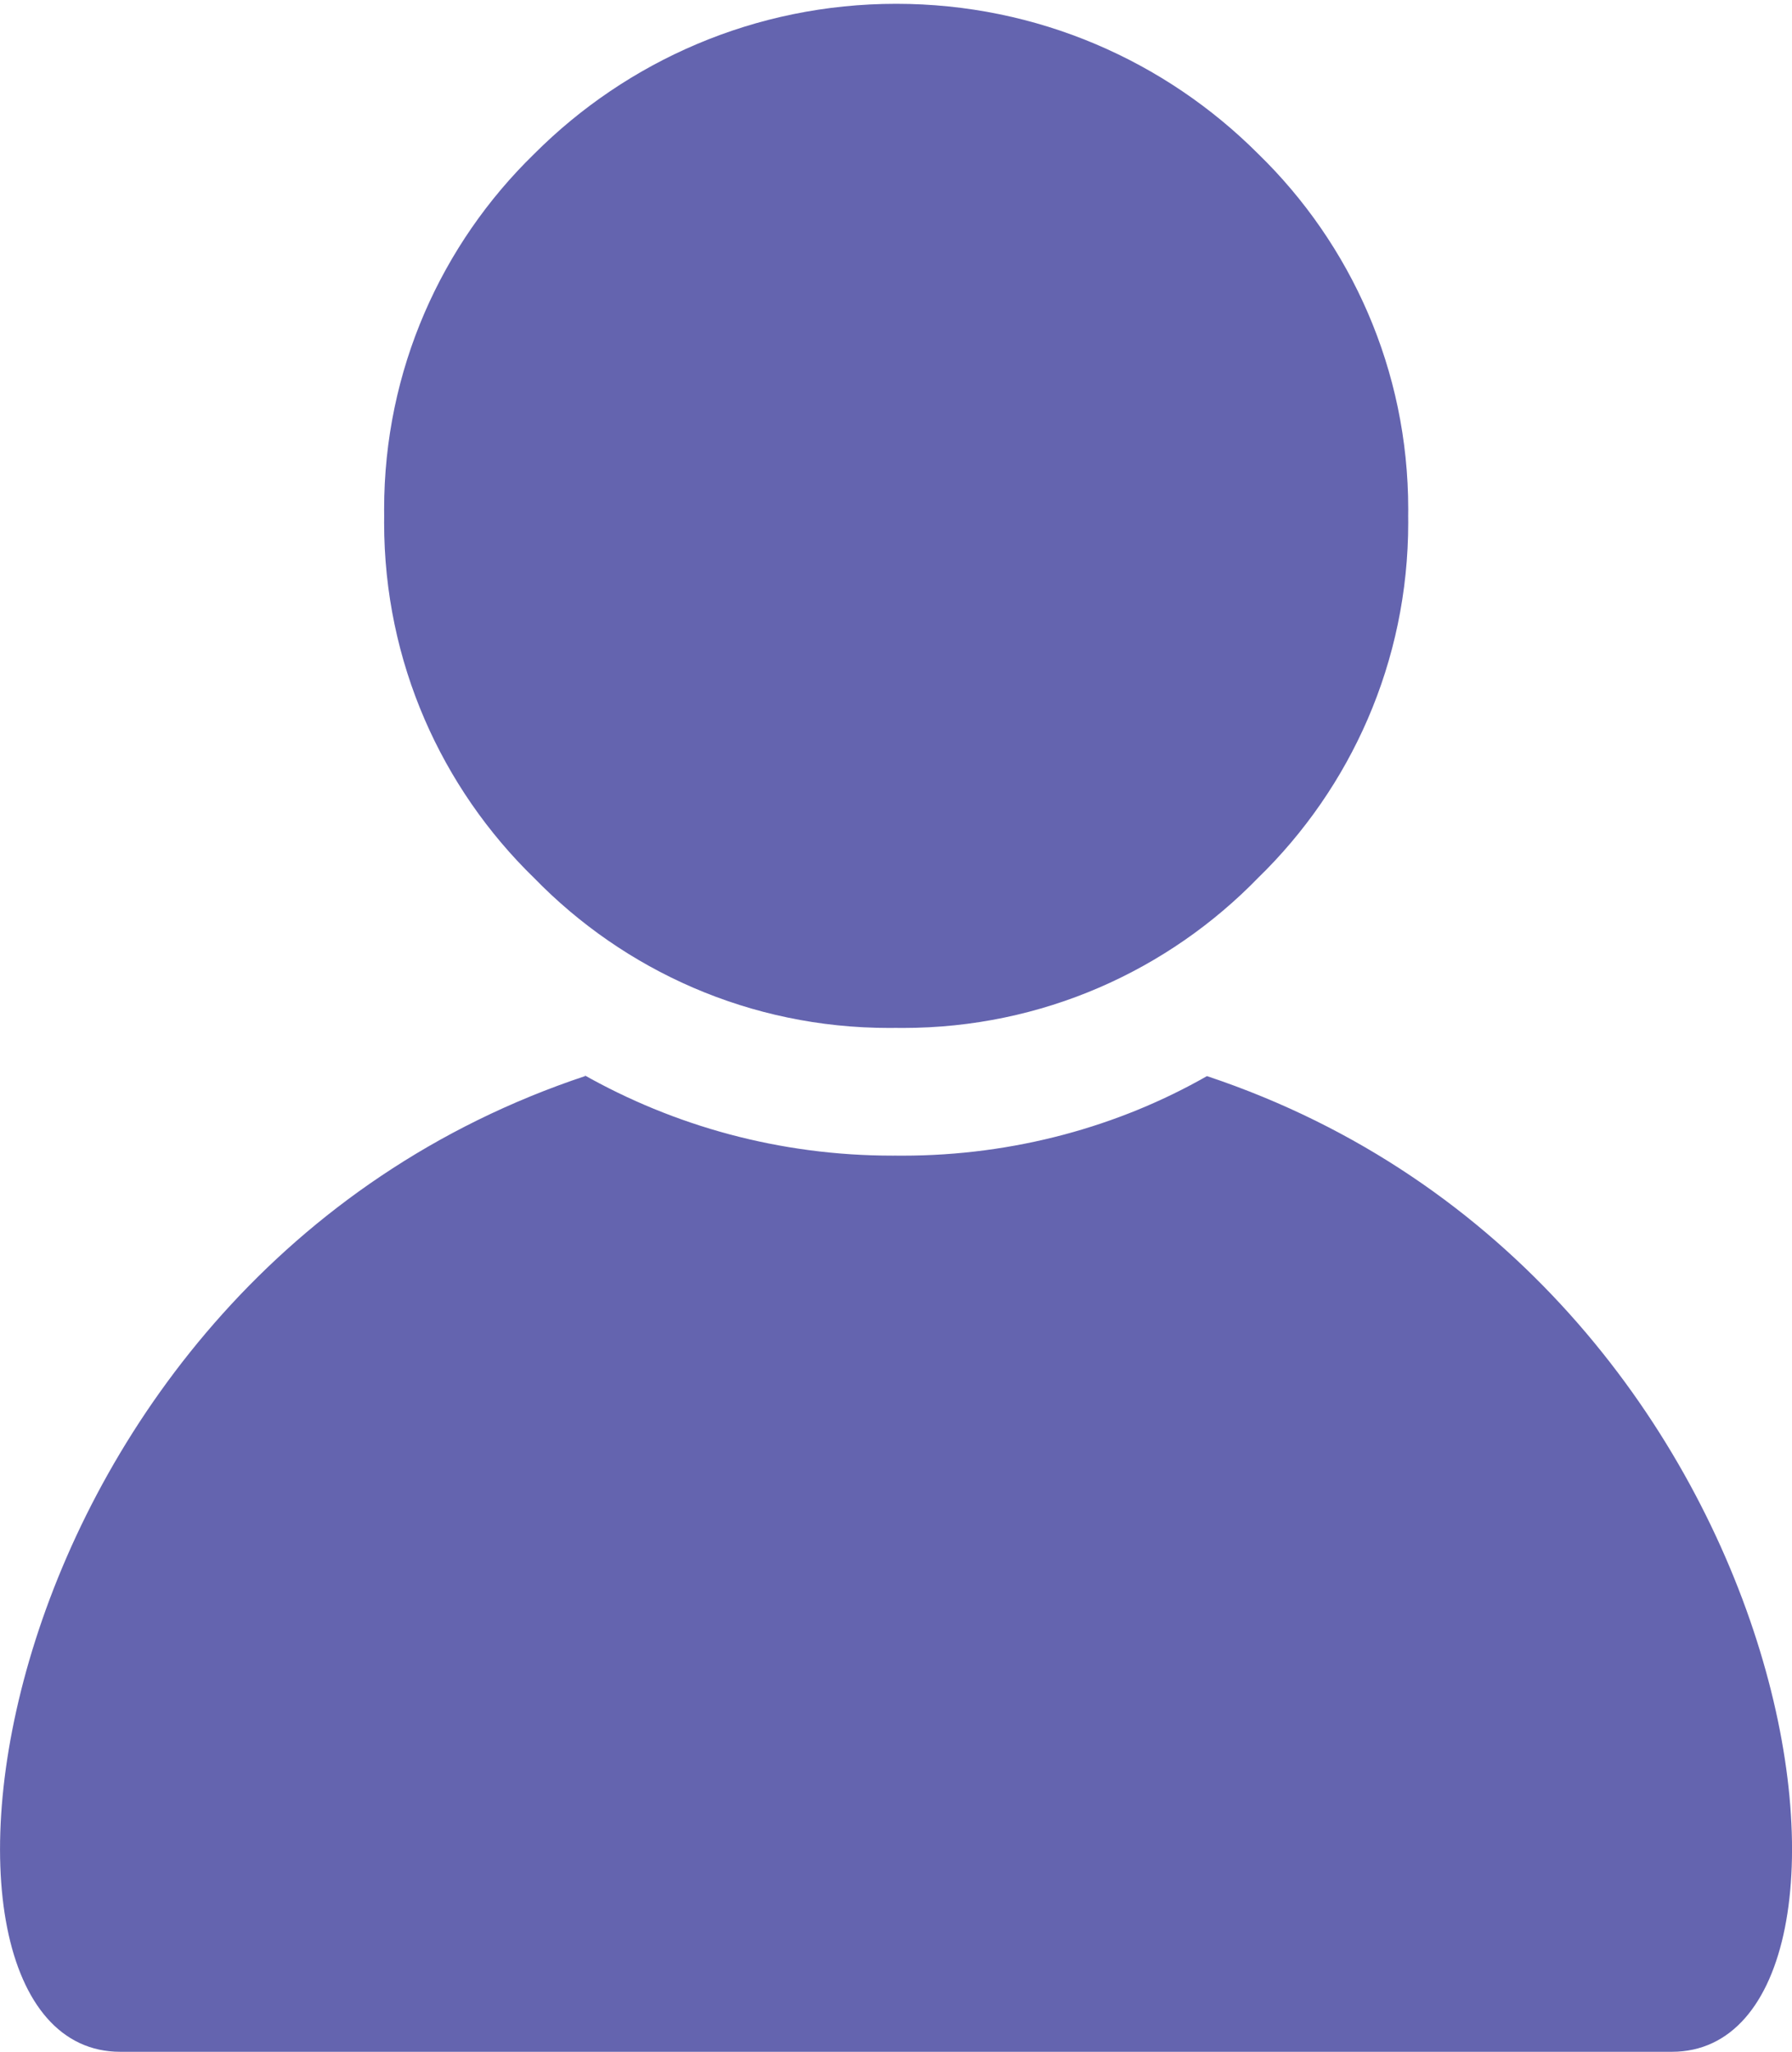
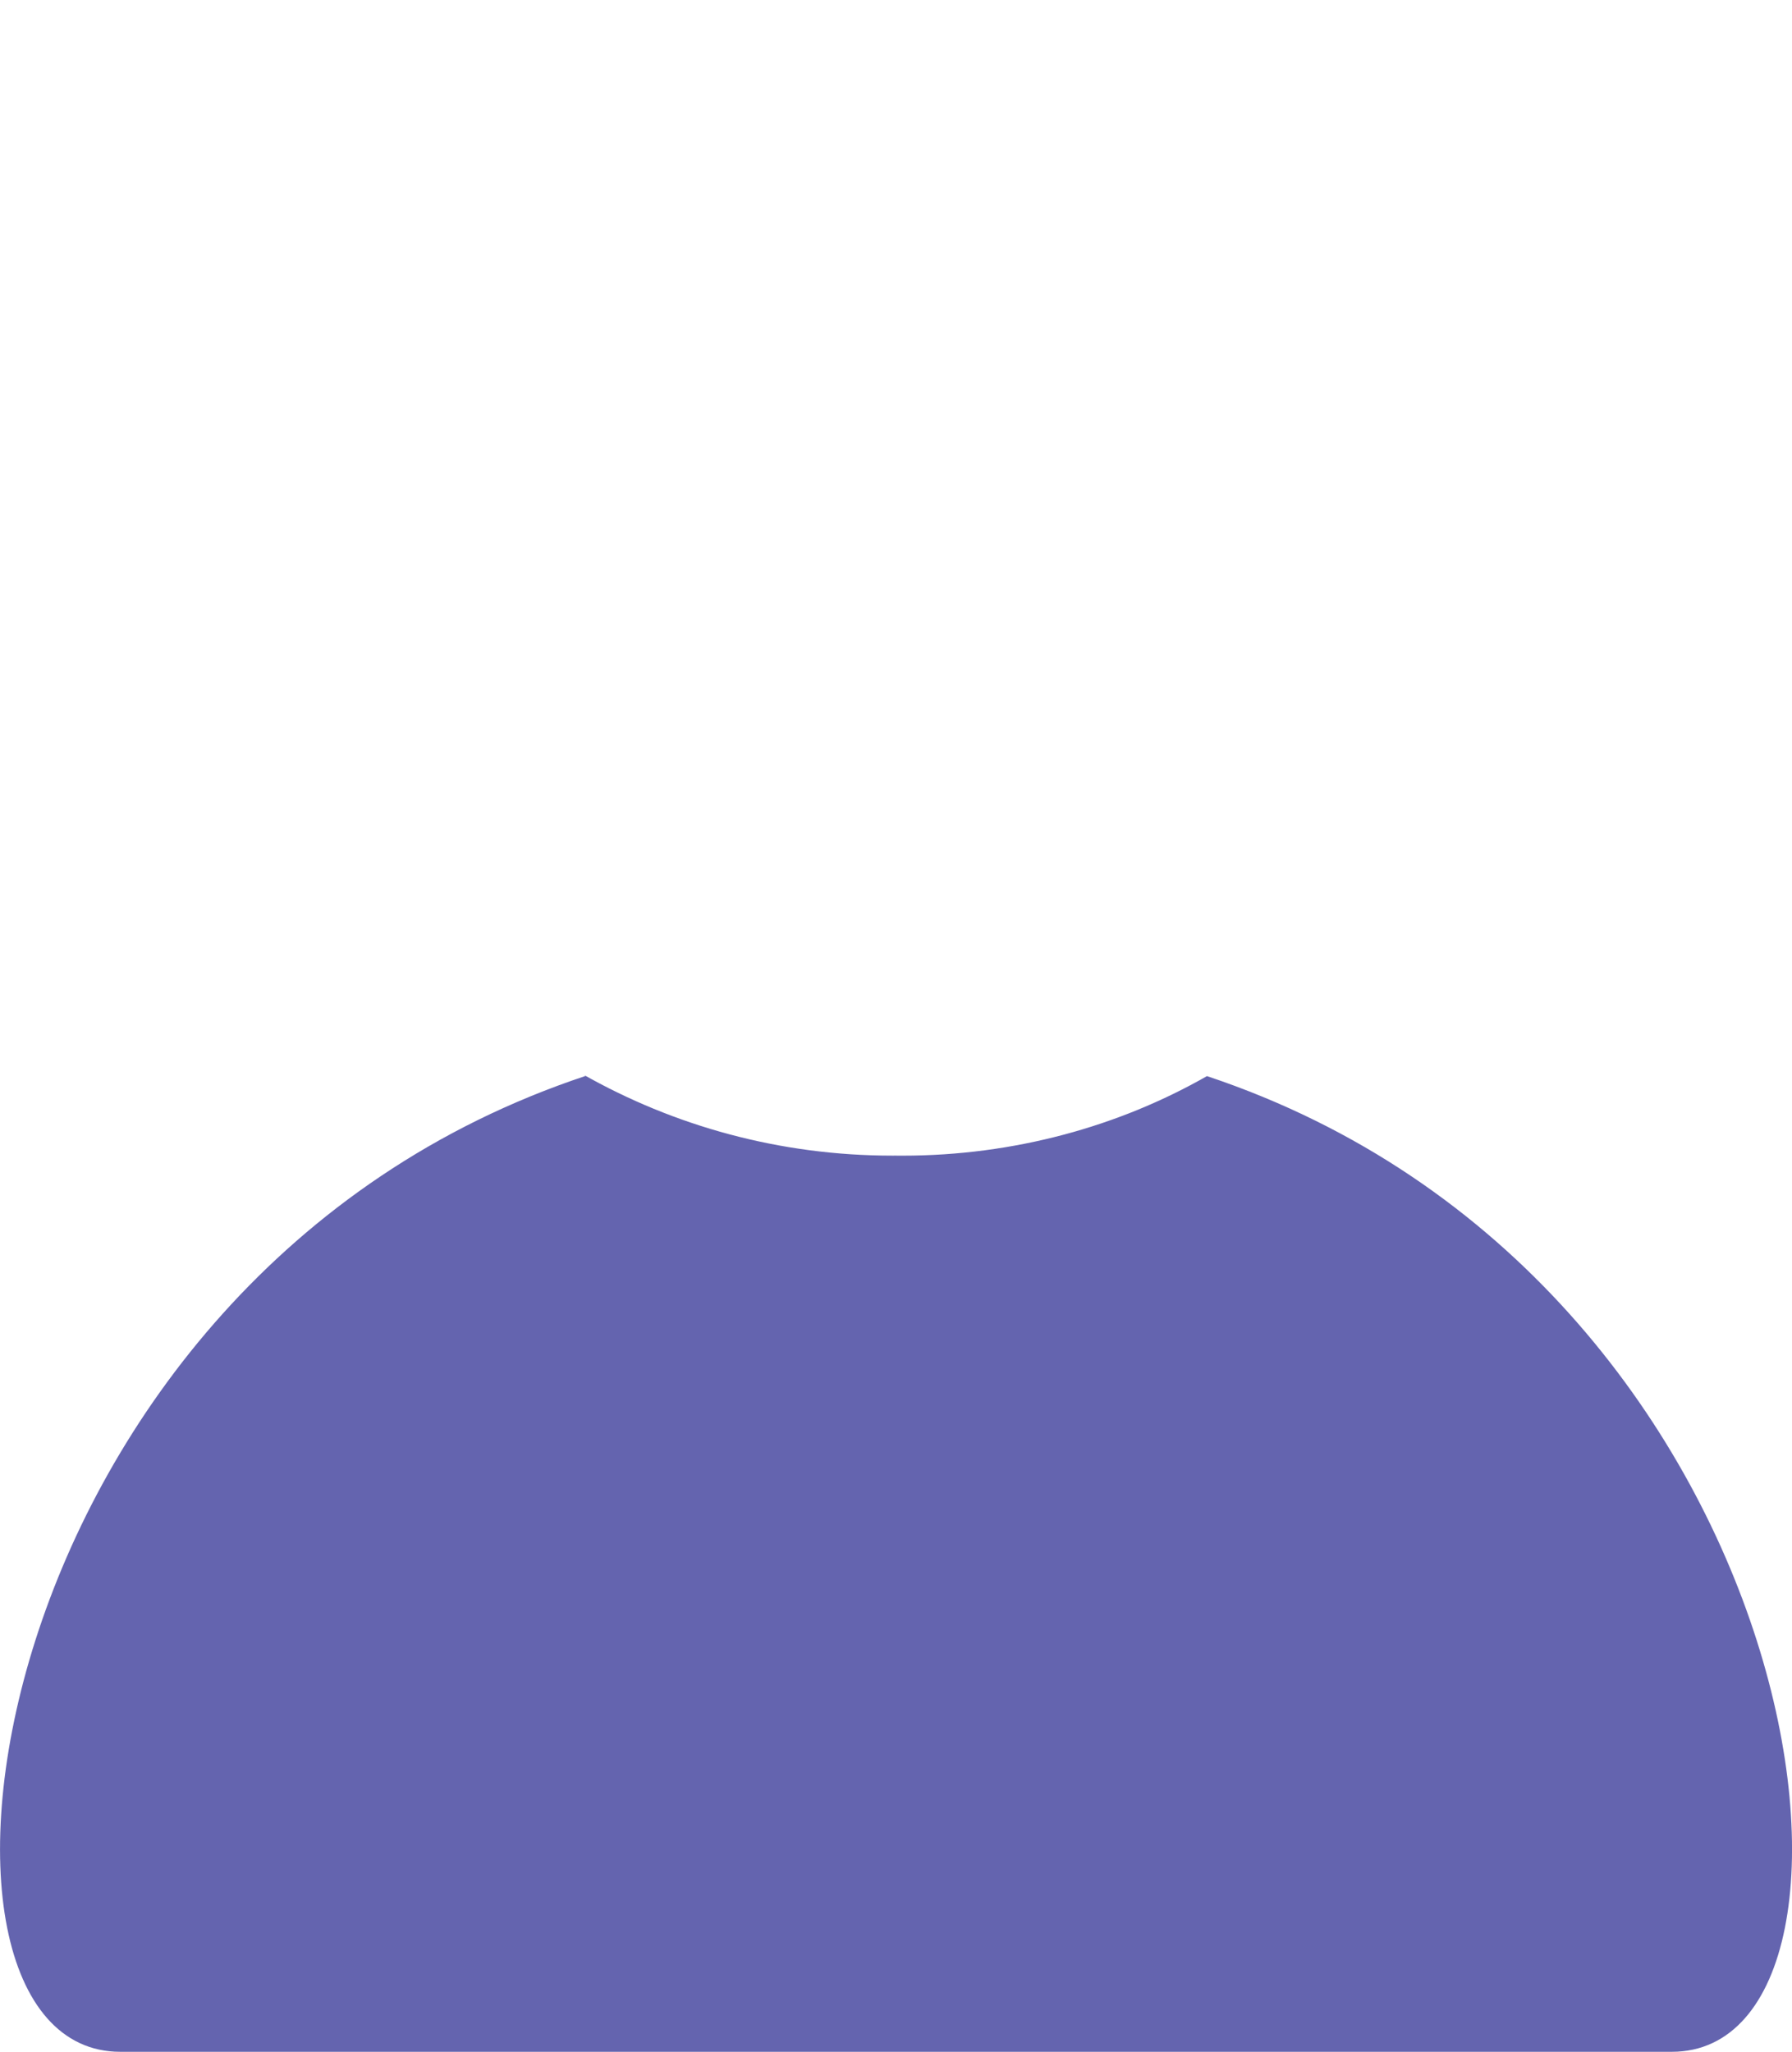
<svg xmlns="http://www.w3.org/2000/svg" width="448px" height="513px" viewBox="0 0 448 513">
  <title>humain-icon-no-color</title>
  <g id="Page-1" stroke="none" stroke-width="1" fill="none" fill-rule="evenodd">
    <g id="humain-icon-no-color" transform="translate(0.009, 0.951)" fill="#6464AF" fill-rule="nonzero">
-       <path d="M224.033,256.049 C224.546,256.056 225.152,256.061 225.759,256.061 C260.567,256.061 292.018,241.688 314.501,218.553 L314.53,218.523 C337.682,195.991 352.046,164.528 352.046,129.711 C352.046,129.127 352.041,128.543 352.033,127.96 L352.034,128.048 C352.041,127.538 352.046,126.935 352.046,126.331 C352.046,91.511 337.683,60.046 314.558,37.537 L314.53,37.51 C291.381,14.336 259.387,0 224.044,0 C188.701,0 156.708,14.335 133.56,37.509 L133.559,37.51 C110.394,60.051 96.022,91.528 96.022,126.361 C96.022,126.955 96.026,127.547 96.035,128.138 L96.034,128.048 C96.027,128.556 96.022,129.156 96.022,129.756 C96.022,164.579 110.385,196.048 133.511,218.56 L133.539,218.586 C156.045,241.712 187.471,256.061 222.248,256.061 C222.877,256.061 223.504,256.055 224.129,256.046 L224.034,256.047 L224.033,256.049 Z" id="Path" />
      <path d="M301.729,268.102 C279.82,280.616 253.58,287.993 225.617,287.993 C225.045,287.993 224.474,287.99 223.903,287.984 L223.99,287.984 C223.723,287.986 223.408,287.986 223.092,287.986 C194.942,287.986 168.519,280.588 145.662,267.63 L146.442,268.037 C-5.836,318.64 -29.302,512.048 30.048,512.048 L417.952,512.048 C477.28,512.048 453.856,318.789 301.728,268.101 L301.729,268.102 Z" id="Path" />
    </g>
  </g>
</svg>